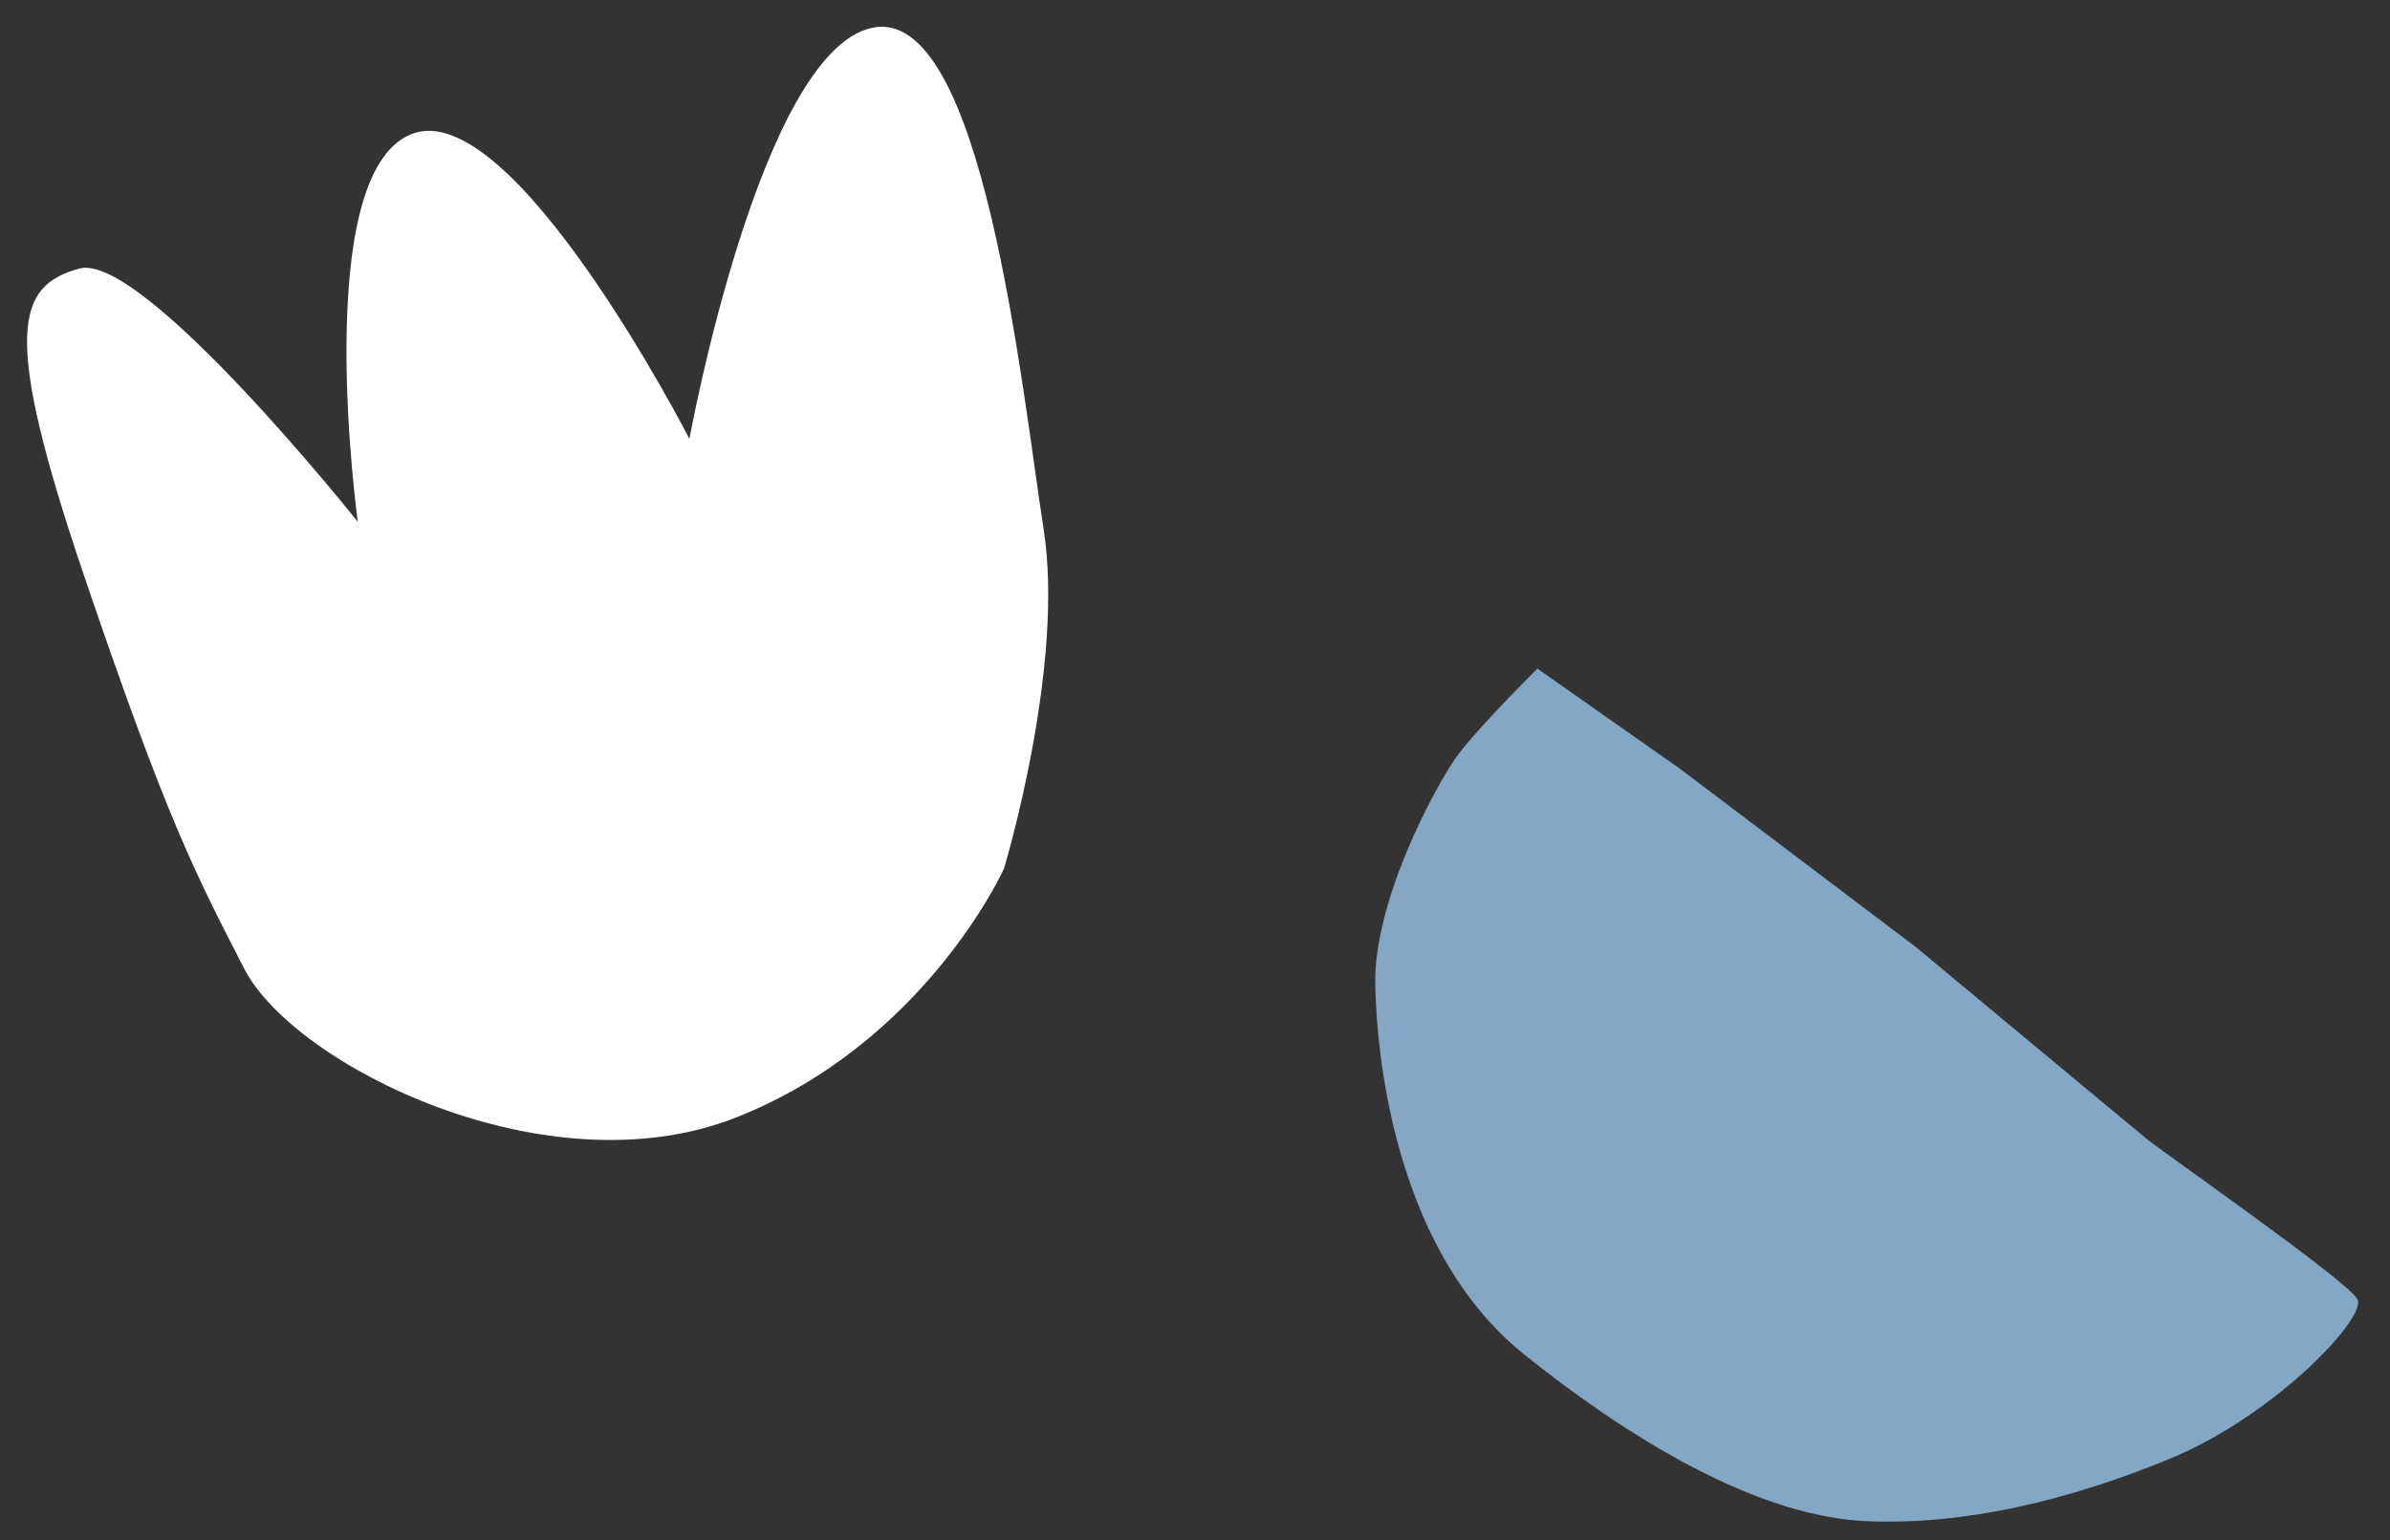
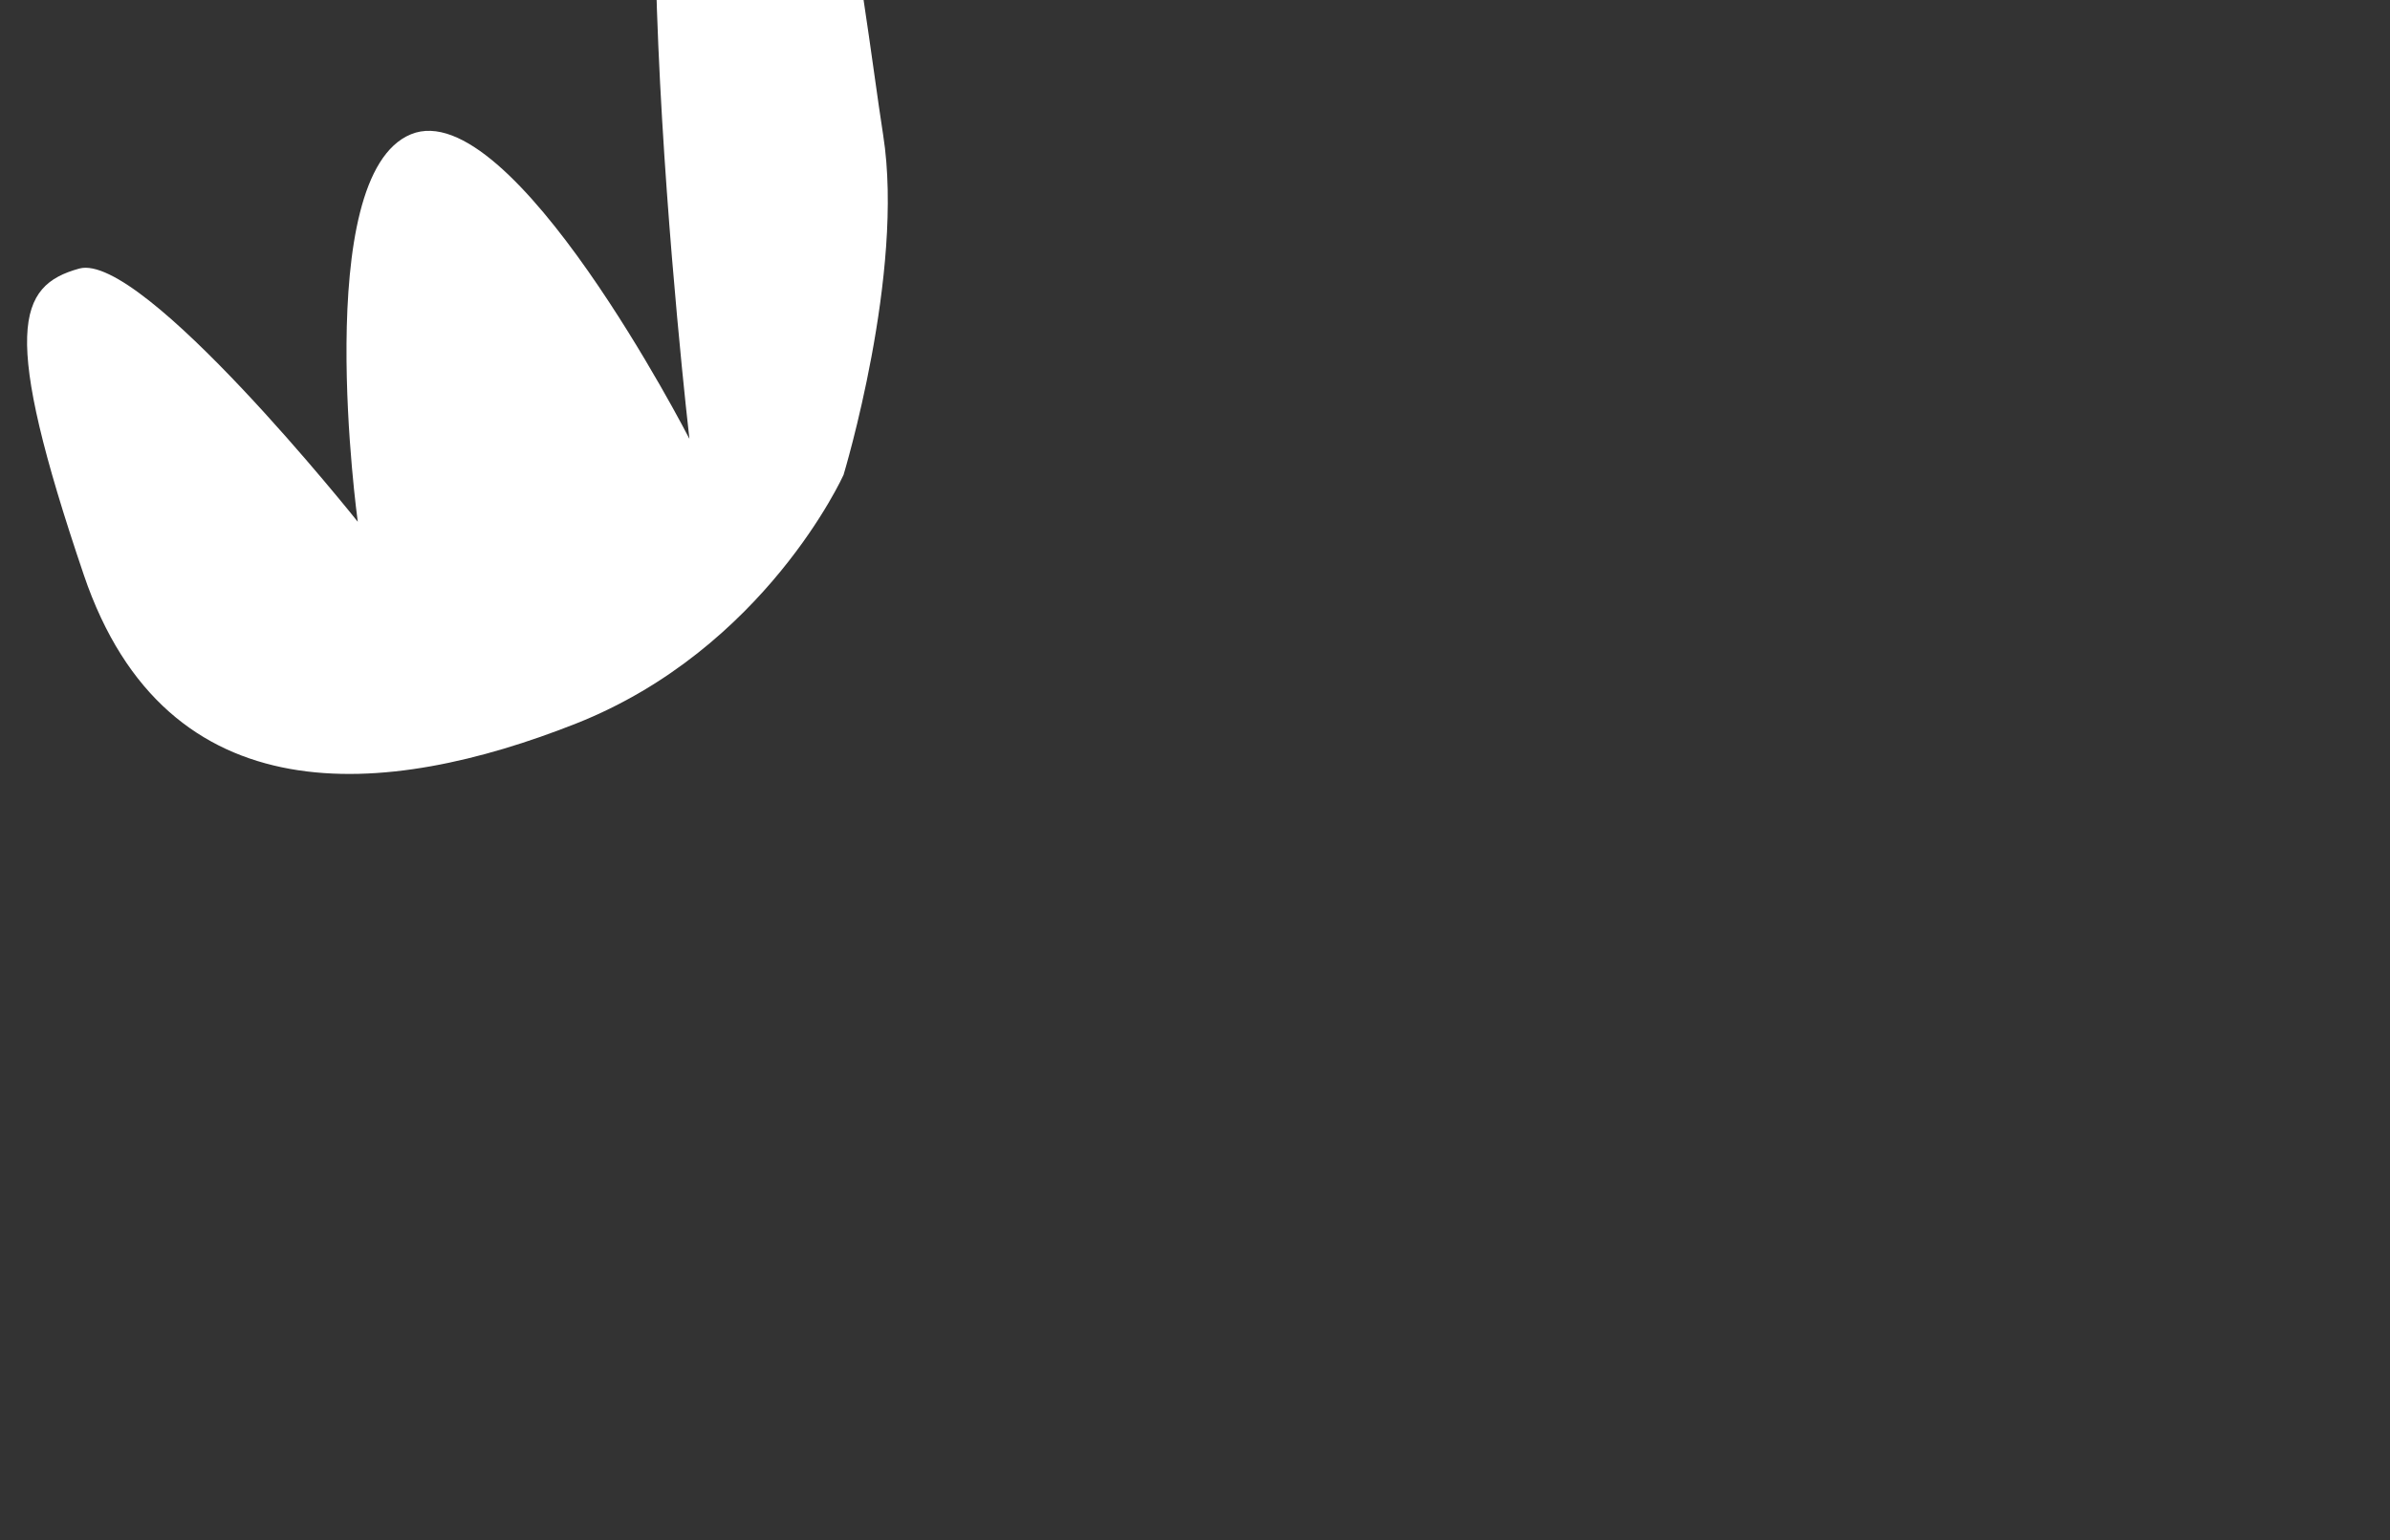
<svg xmlns="http://www.w3.org/2000/svg" id="Warstwa_1" x="0px" y="0px" viewBox="0 0 265.2 170.9" style="enable-background:new 0 0 265.2 170.9;" xml:space="preserve">
  <rect x="0" y="0" width="265.2" height="170.9" fill="#333333" stroke="none" />
  <style type="text/css">	.st0{fill:#FFFFFF;}	.st1{fill:#84A7C6;}</style>
-   <path class="st0" d="M8.8,29.8c-6.9,1.9-8.7,6.9,0.5,34s12.3,33,17.8,43.7s33.6,24.8,54.6,16.5s29.7-27.6,29.7-27.6 s6.8-22.4,4.4-37.7c-2.4-15.3-6.7-58.4-19.1-55.6S76.5,48.7,76.5,48.7S56.8,10.3,45.6,14.9s-5.9,43-5.9,43S15.8,27.9,8.8,29.8z" />
-   <path class="st1" d="M161.6,84c-2.4,3.4-9.2,16-9,25.3s2.7,29.8,16.4,40.9c13.7,11,27.1,18.1,38,18.6c10.9,0.5,22.7-2.3,34.2-7.1 c11.5-4.9,21.4-15.5,20.4-17.5c-1-2-21.3-16.1-23.5-17.9c-2.2-1.8-25.5-21.2-25.5-21.2l-26.2-19.8l-15.8-11.1 C170.7,74.1,164,80.7,161.6,84z" />
+   <path class="st0" d="M8.8,29.8c-6.9,1.9-8.7,6.9,0.5,34s33.6,24.8,54.6,16.5s29.7-27.6,29.7-27.6 s6.8-22.4,4.4-37.7c-2.4-15.3-6.7-58.4-19.1-55.6S76.5,48.7,76.5,48.7S56.8,10.3,45.6,14.9s-5.9,43-5.9,43S15.8,27.9,8.8,29.8z" />
</svg>